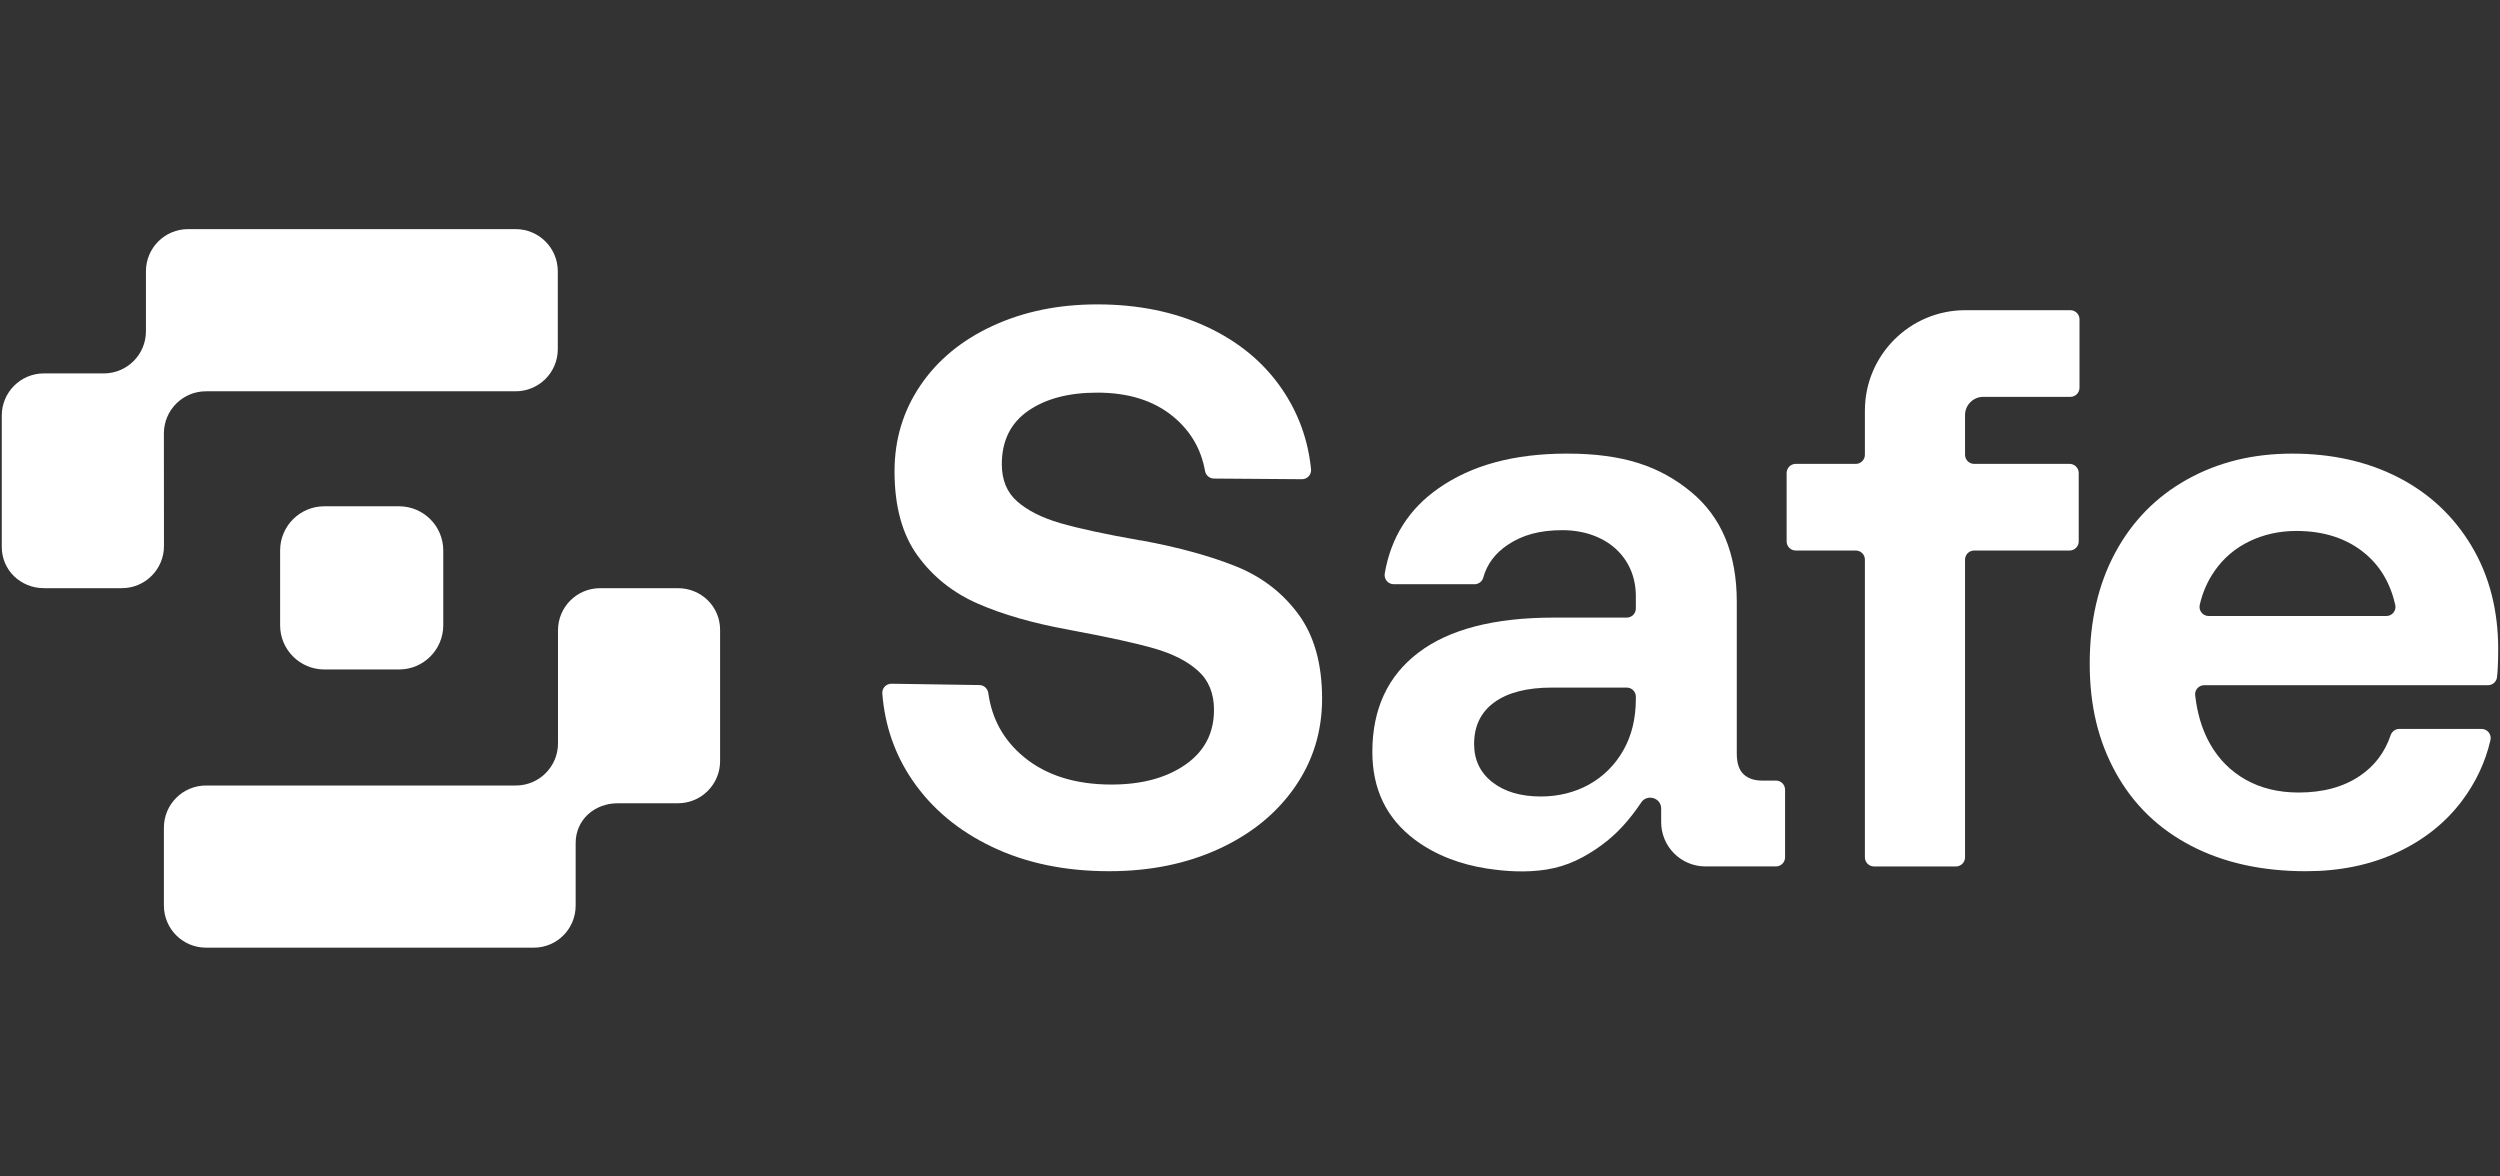
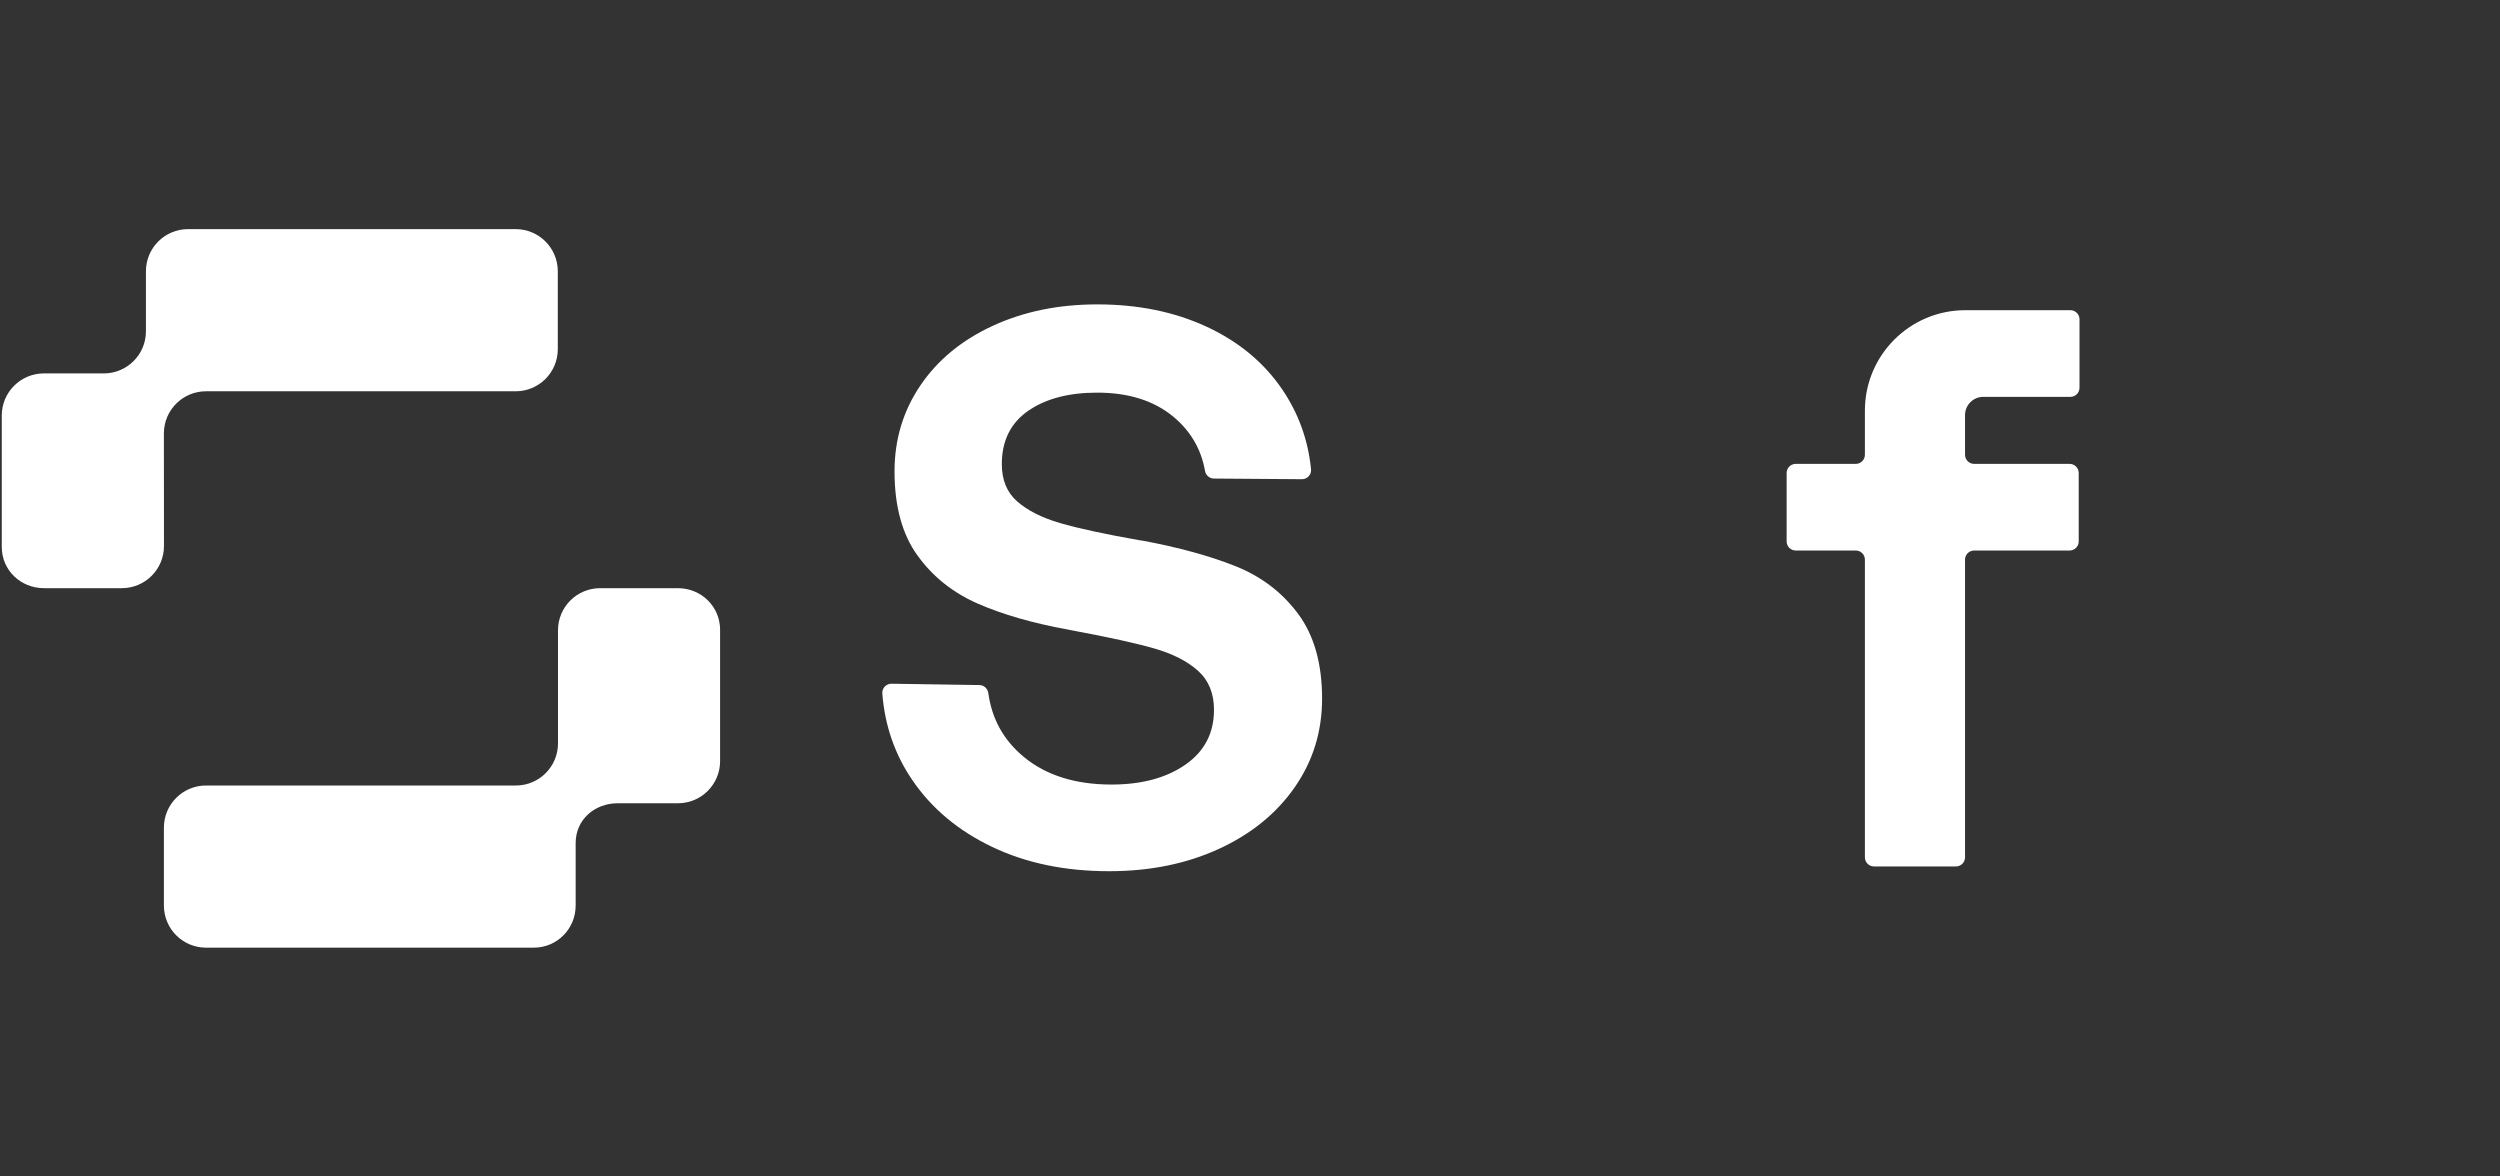
<svg xmlns="http://www.w3.org/2000/svg" width="187" height="88" viewBox="0 0 187 88" fill="none">
  <rect x="0" y="0" width="187" height="88" fill="#333333" stroke="none" />
  <path d="M92.444 42.362C90.521 41.589 88.173 40.945 85.399 40.429H85.34C82.645 39.954 80.623 39.517 79.276 39.12C77.928 38.725 76.869 38.19 76.095 37.515C75.322 36.842 74.936 35.91 74.936 34.72C74.936 32.976 75.591 31.649 76.898 30.737C78.207 29.826 79.93 29.369 82.07 29.369C84.409 29.369 86.3 29.964 87.747 31.153C89.046 32.222 89.842 33.579 90.135 35.223C90.192 35.551 90.469 35.792 90.802 35.796L97.38 35.845C97.783 35.849 98.106 35.502 98.066 35.1C97.846 32.901 97.121 30.901 95.892 29.102C94.525 27.101 92.642 25.544 90.244 24.433C87.846 23.323 85.122 22.768 82.07 22.768C79.177 22.768 76.572 23.303 74.253 24.374C71.935 25.445 70.131 26.931 68.843 28.834C67.554 30.737 66.911 32.877 66.911 35.256C66.911 37.872 67.485 39.974 68.634 41.559C69.784 43.145 71.289 44.344 73.152 45.156C75.014 45.969 77.253 46.613 79.869 47.089L80.166 47.148C82.939 47.663 85.011 48.12 86.379 48.516C87.746 48.913 88.825 49.467 89.618 50.181C90.41 50.894 90.807 51.866 90.807 53.095C90.807 54.84 90.093 56.206 88.667 57.197C87.24 58.189 85.397 58.684 83.138 58.684C80.442 58.684 78.263 58 76.599 56.632C75.084 55.388 74.193 53.79 73.925 51.84C73.879 51.503 73.598 51.247 73.259 51.242L66.689 51.143C66.289 51.137 65.966 51.474 65.997 51.873C66.183 54.271 66.933 56.433 68.246 58.357C69.693 60.479 71.684 62.144 74.221 63.352C76.757 64.562 79.67 65.166 82.96 65.166C86.011 65.166 88.746 64.612 91.164 63.501C93.581 62.391 95.474 60.855 96.841 58.893C98.209 56.931 98.892 54.721 98.892 52.262C98.892 49.645 98.297 47.535 97.109 45.929C95.921 44.323 94.365 43.134 92.443 42.36L92.444 42.362Z" fill="white" />
-   <path d="M132.841 58.388H131.814C131.22 58.388 130.753 58.23 130.417 57.912C130.08 57.596 129.911 57.079 129.911 56.366V45.008C129.911 41.401 128.762 38.655 126.464 36.772C124.165 34.89 121.459 33.93 117.218 33.93C113.215 33.93 110.087 34.801 107.63 36.505C105.391 38.059 104.041 40.187 103.579 42.893C103.507 43.314 103.825 43.7 104.251 43.7H110.292C110.595 43.7 110.866 43.501 110.947 43.208C111.222 42.207 111.831 41.39 112.772 40.757C113.861 40.023 115.155 39.657 116.86 39.657C120.075 39.657 122.361 41.639 122.361 44.591V45.515C122.361 45.892 122.055 46.197 121.678 46.197H116.206C111.767 46.197 108.398 47.07 106.1 48.814C103.801 50.559 102.652 53.037 102.652 56.247C102.652 59.022 103.702 61.203 105.803 62.788C107.379 63.976 109.263 64.662 111.202 64.963C112.684 65.193 114.206 65.277 115.692 65.039C117.248 64.79 118.512 64.148 119.776 63.233C120.913 62.413 121.861 61.361 122.726 60.078C123.148 59.353 124.255 59.644 124.255 60.482V61.49C124.254 63.323 125.738 64.809 127.57 64.809H132.841C133.218 64.809 133.523 64.503 133.523 64.126V59.07C133.523 58.692 133.218 58.387 132.841 58.387V58.388ZM122.362 52.263C122.362 53.73 122.054 55.008 121.44 56.098C120.153 58.383 117.849 59.577 115.257 59.577C113.75 59.577 112.542 59.221 111.63 58.507C110.718 57.794 110.263 56.842 110.263 55.652C110.263 54.306 110.769 53.264 111.779 52.531C112.789 51.799 114.225 51.431 116.089 51.431H121.679C122.056 51.431 122.362 51.736 122.362 52.114V52.263Z" fill="white" />
  <path d="M154.866 23.203H147.004C142.857 23.203 139.494 26.566 139.494 30.715V34.015C139.494 34.393 139.189 34.698 138.812 34.698H134.323C133.945 34.698 133.64 35.003 133.64 35.381V40.496C133.64 40.873 133.945 41.179 134.323 41.179H138.812C139.189 41.179 139.494 41.484 139.494 41.862V64.127C139.494 64.504 139.8 64.81 140.177 64.81H146.303C146.68 64.81 146.985 64.504 146.985 64.127V41.862C146.985 41.484 147.29 41.179 147.668 41.179H154.806C155.183 41.179 155.488 40.873 155.488 40.496V35.381C155.488 35.003 155.183 34.698 154.806 34.698H147.668C147.29 34.698 146.985 34.393 146.985 34.015V31.05C146.985 30.295 147.597 29.684 148.35 29.684H154.865C155.242 29.684 155.547 29.379 155.547 29.001V23.886C155.547 23.509 155.242 23.203 154.865 23.203H154.866Z" fill="white" />
-   <path d="M184.876 40.846C183.548 38.627 181.734 36.922 179.436 35.732C177.137 34.544 174.481 33.931 171.47 33.931C168.46 33.931 165.861 34.593 163.564 35.881C161.265 37.17 159.481 38.993 158.214 41.351C156.945 43.711 156.311 46.475 156.311 49.647C156.311 52.819 156.966 55.465 158.273 57.823C159.581 60.181 161.454 61.995 163.89 63.264C166.327 64.533 169.191 65.167 172.481 65.167C175.017 65.167 177.286 64.701 179.288 63.77C181.288 62.839 182.903 61.56 184.132 59.935C185.183 58.544 185.901 57.02 186.285 55.366C186.386 54.937 186.062 54.524 185.621 54.524H179.467C179.172 54.524 178.914 54.715 178.82 54.994C178.386 56.276 177.621 57.289 176.523 58.032C175.294 58.864 173.768 59.281 171.946 59.281C170.439 59.281 169.122 58.963 167.993 58.329C166.863 57.696 165.972 56.803 165.318 55.653C165.06 55.199 164.849 54.719 164.68 54.225C164.5 53.695 164.37 53.148 164.28 52.593C164.25 52.4 164.222 52.204 164.198 52.009C164.152 51.605 164.471 51.253 164.877 51.253H186.098C186.442 51.253 186.737 50.998 186.776 50.655C186.805 50.404 186.825 50.148 186.836 49.885C186.856 49.41 186.866 48.973 186.866 48.577C186.866 45.645 186.202 43.068 184.874 40.847L184.876 40.846ZM178.499 46.078H165.208C164.772 46.078 164.443 45.674 164.54 45.248C164.752 44.316 165.12 43.474 165.643 42.719C166.316 41.748 167.189 41.004 168.259 40.489C169.33 39.974 170.498 39.715 171.766 39.715C173.827 39.715 175.532 40.271 176.879 41.38C178.036 42.333 178.797 43.621 179.166 45.245C179.263 45.672 178.936 46.078 178.499 46.078Z" fill="white" />
  <path d="M50.714 43.996H44.888C43.148 43.996 41.738 45.406 41.738 47.147V55.605C41.738 57.346 40.328 58.756 38.588 58.756H15.41C13.67 58.756 12.26 60.166 12.26 61.907V67.734C12.26 69.475 13.67 70.885 15.41 70.885H39.929C41.67 70.885 43.059 69.475 43.059 67.734V63.059C43.059 61.318 44.469 60.084 46.209 60.084H50.713C52.453 60.084 53.863 58.673 53.863 56.933V47.11C53.863 45.37 52.453 43.996 50.713 43.996H50.714Z" fill="white" />
  <path d="M12.259 32.419C12.259 30.678 13.669 29.268 15.409 29.268H38.573C40.313 29.268 41.723 27.858 41.723 26.117V20.29C41.723 18.549 40.313 17.139 38.573 17.139H14.066C12.326 17.139 10.916 18.549 10.916 20.29V24.78C10.916 26.52 9.506 27.931 7.766 27.931H3.283C1.543 27.931 0.133 29.341 0.133 31.081V40.915C0.133 42.655 1.549 43.995 3.289 43.995H9.115C10.855 43.995 12.265 42.584 12.265 40.844L12.259 32.419Z" fill="white" />
-   <path d="M24.256 37.87H29.852C31.676 37.87 33.156 39.351 33.156 41.174V46.772C33.156 48.596 31.675 50.076 29.852 50.076H24.256C22.433 50.076 20.953 48.595 20.953 46.772V41.174C20.953 39.35 22.434 37.87 24.256 37.87Z" fill="white" />
</svg>